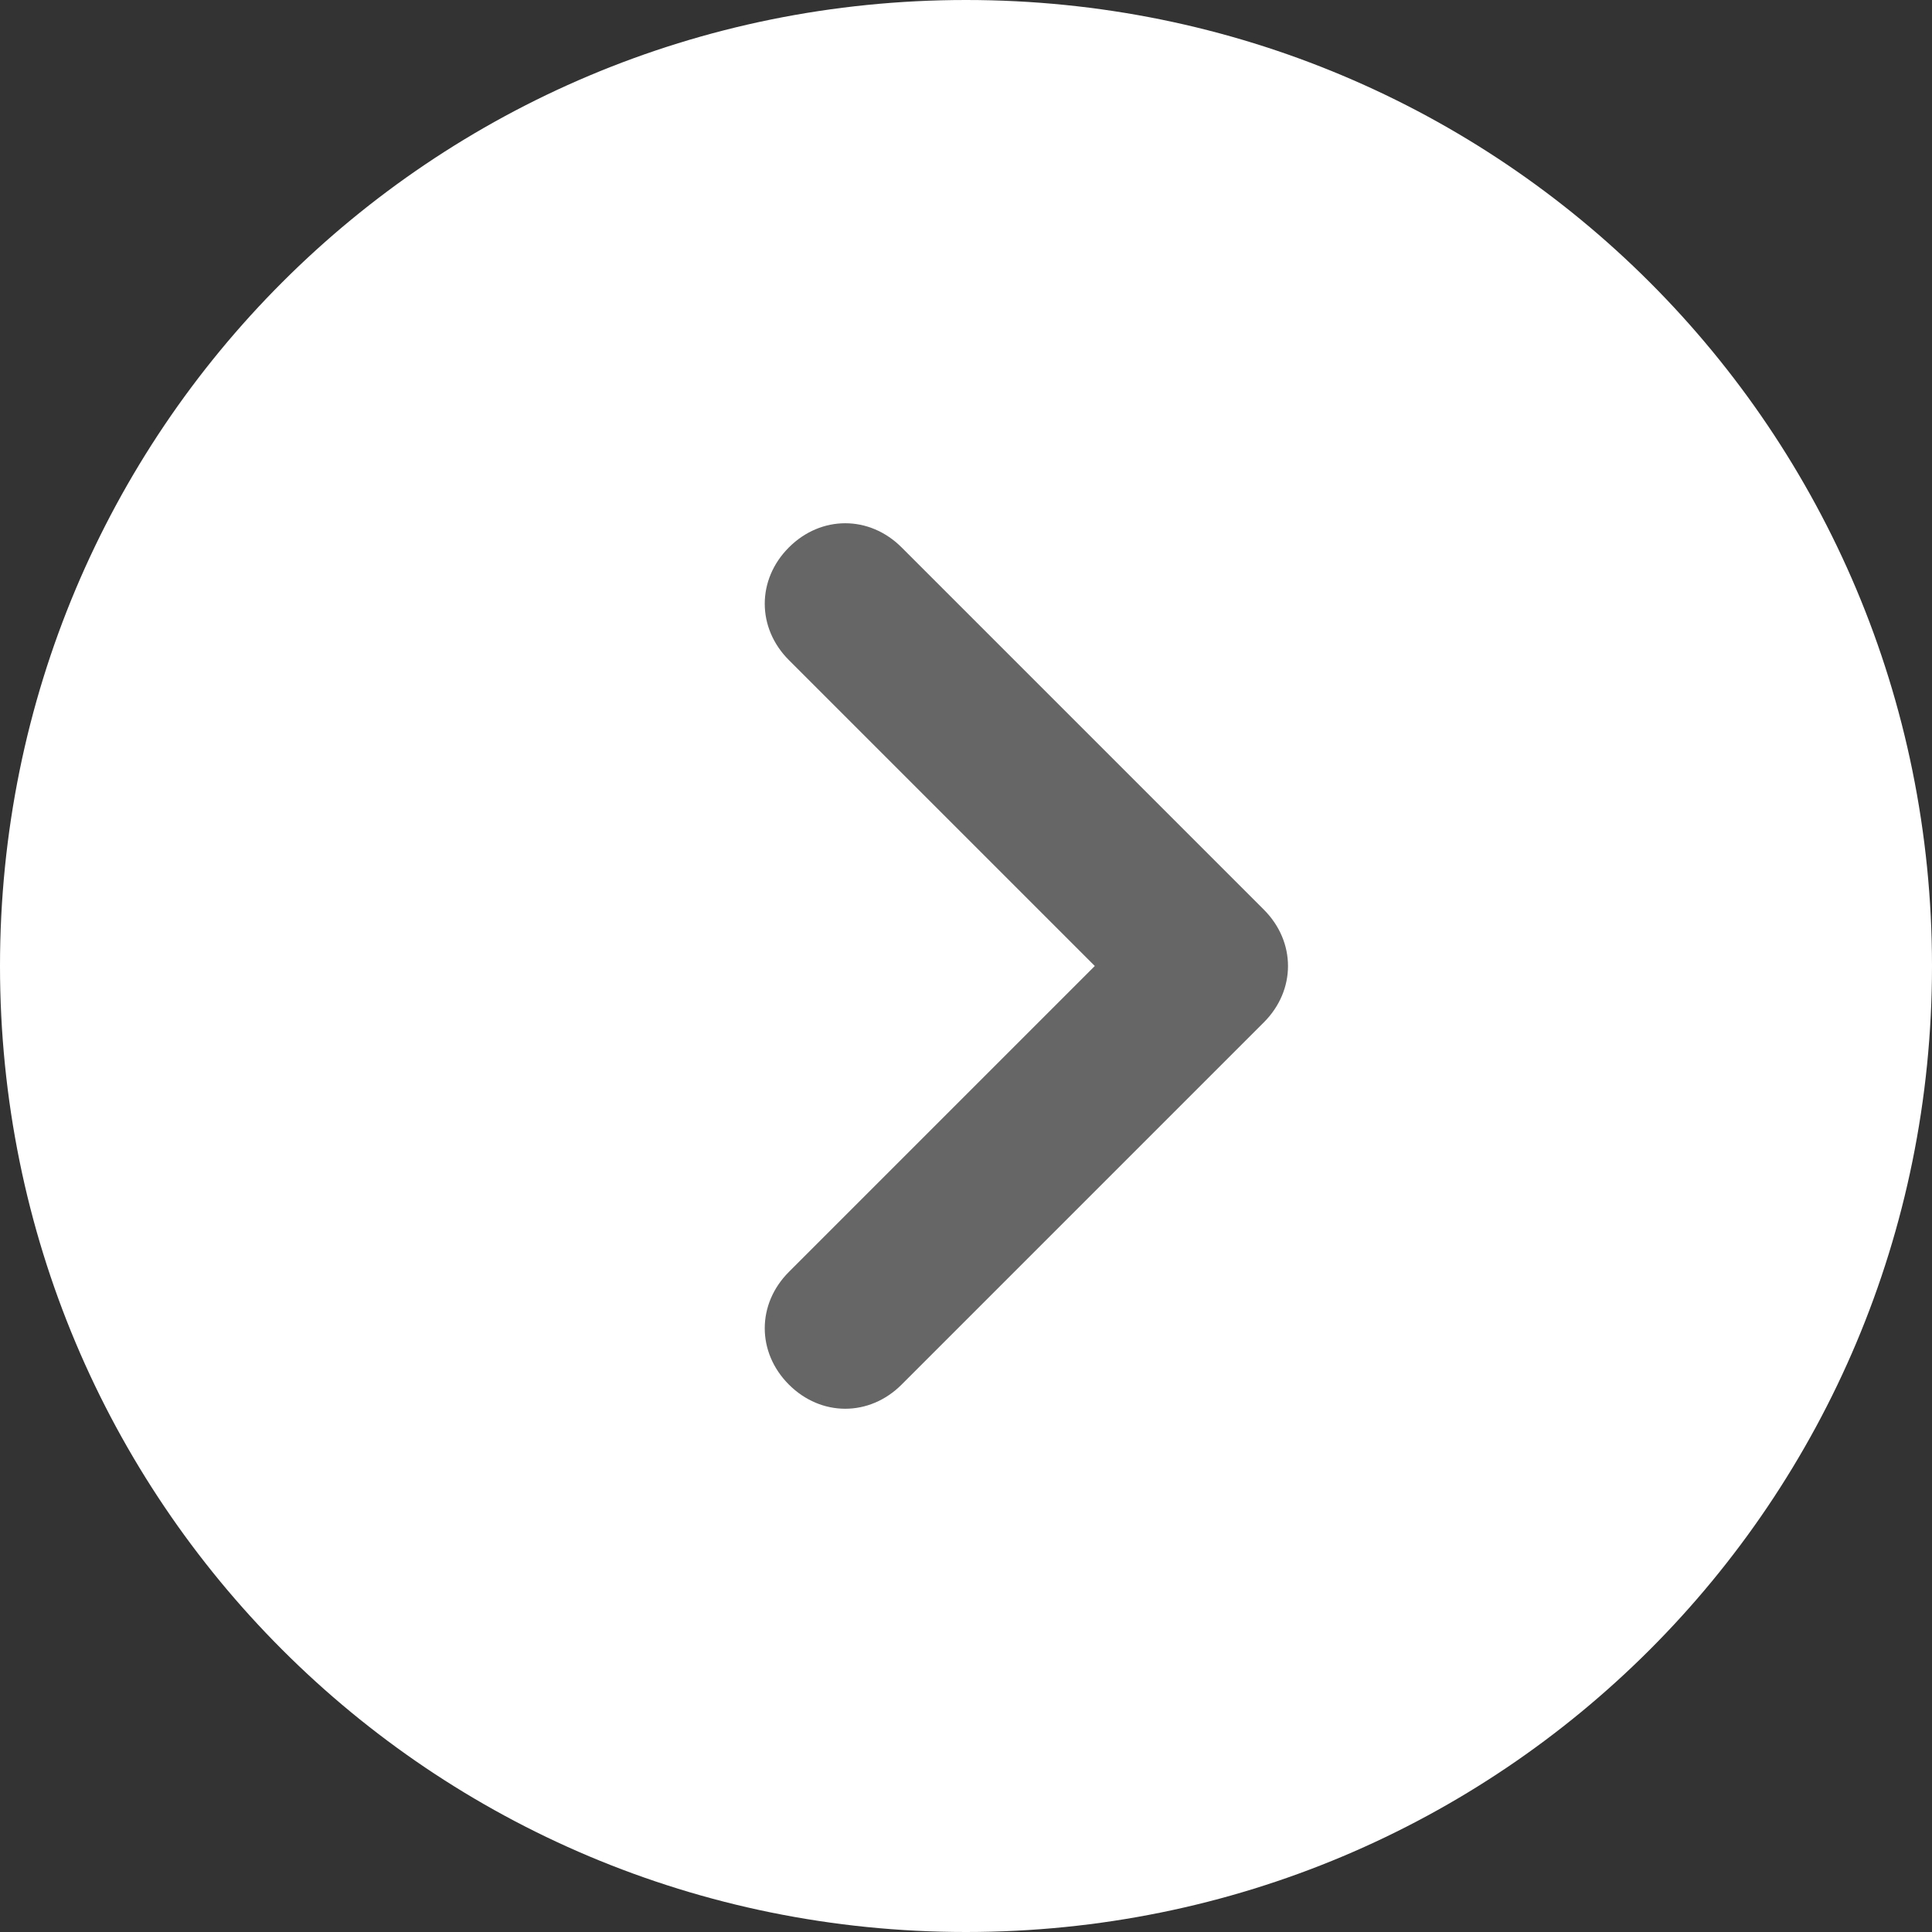
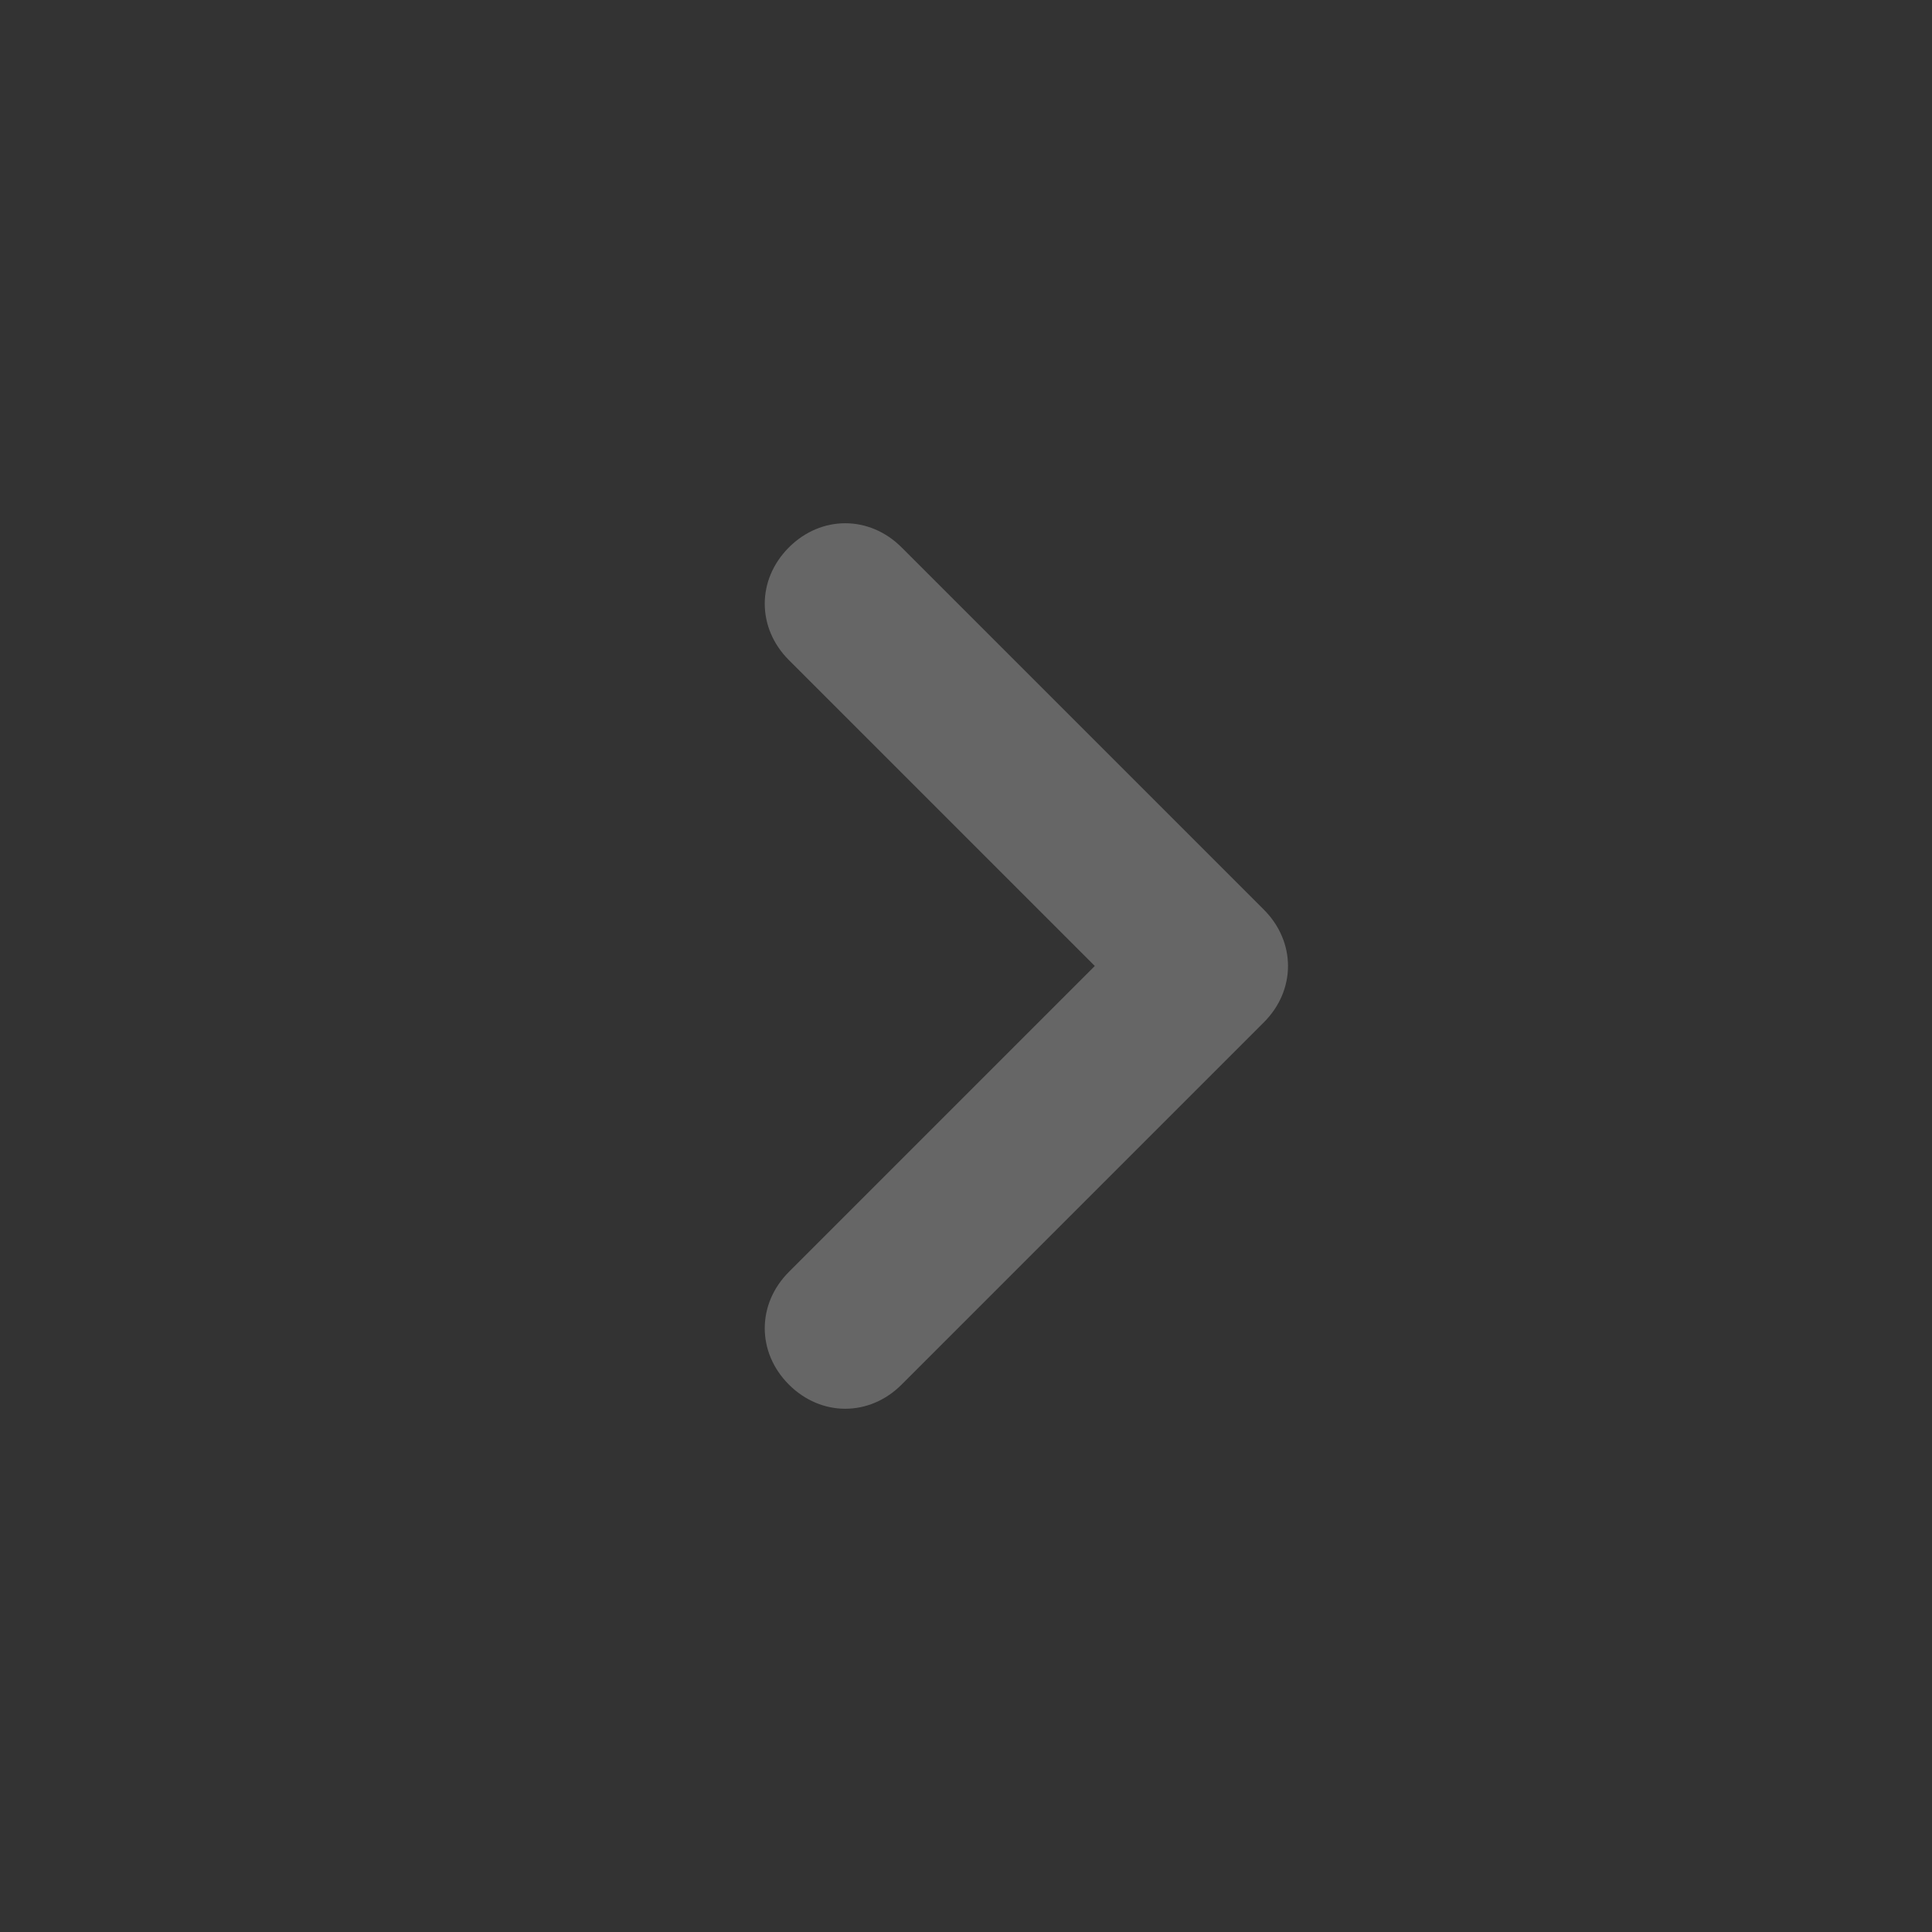
<svg xmlns="http://www.w3.org/2000/svg" version="1.1" id="レイヤー_1" x="0px" y="0px" viewBox="0 0 48 48" style="enable-background:new 0 0 48 48;" xml:space="preserve">
  <rect x="0" y="0" width="48" height="48" fill="#333333" stroke="none" />
  <style type="text/css">
	.st0{fill:#FFFFFF;}
	.st1{fill:#666666;}
</style>
-   <path class="st0" d="M24,0C10.7,0,0,10.7,0,24c0,13.3,10.7,24,24,24s24-10.7,24-24S37.3,0,24,0z" />
  <path class="st1" d="M21,13c0.5,0,1,0.2,1.4,0.6l9,9c0.8,0.8,0.8,2,0,2.8l-9,9c-0.8,0.8-2,0.8-2.8,0c-0.8-0.8-0.8-2,0-2.8l7.6-7.6  l-7.6-7.6c-0.8-0.8-0.8-2,0-2.8C20,13.2,20.5,13,21,13z" />
</svg>